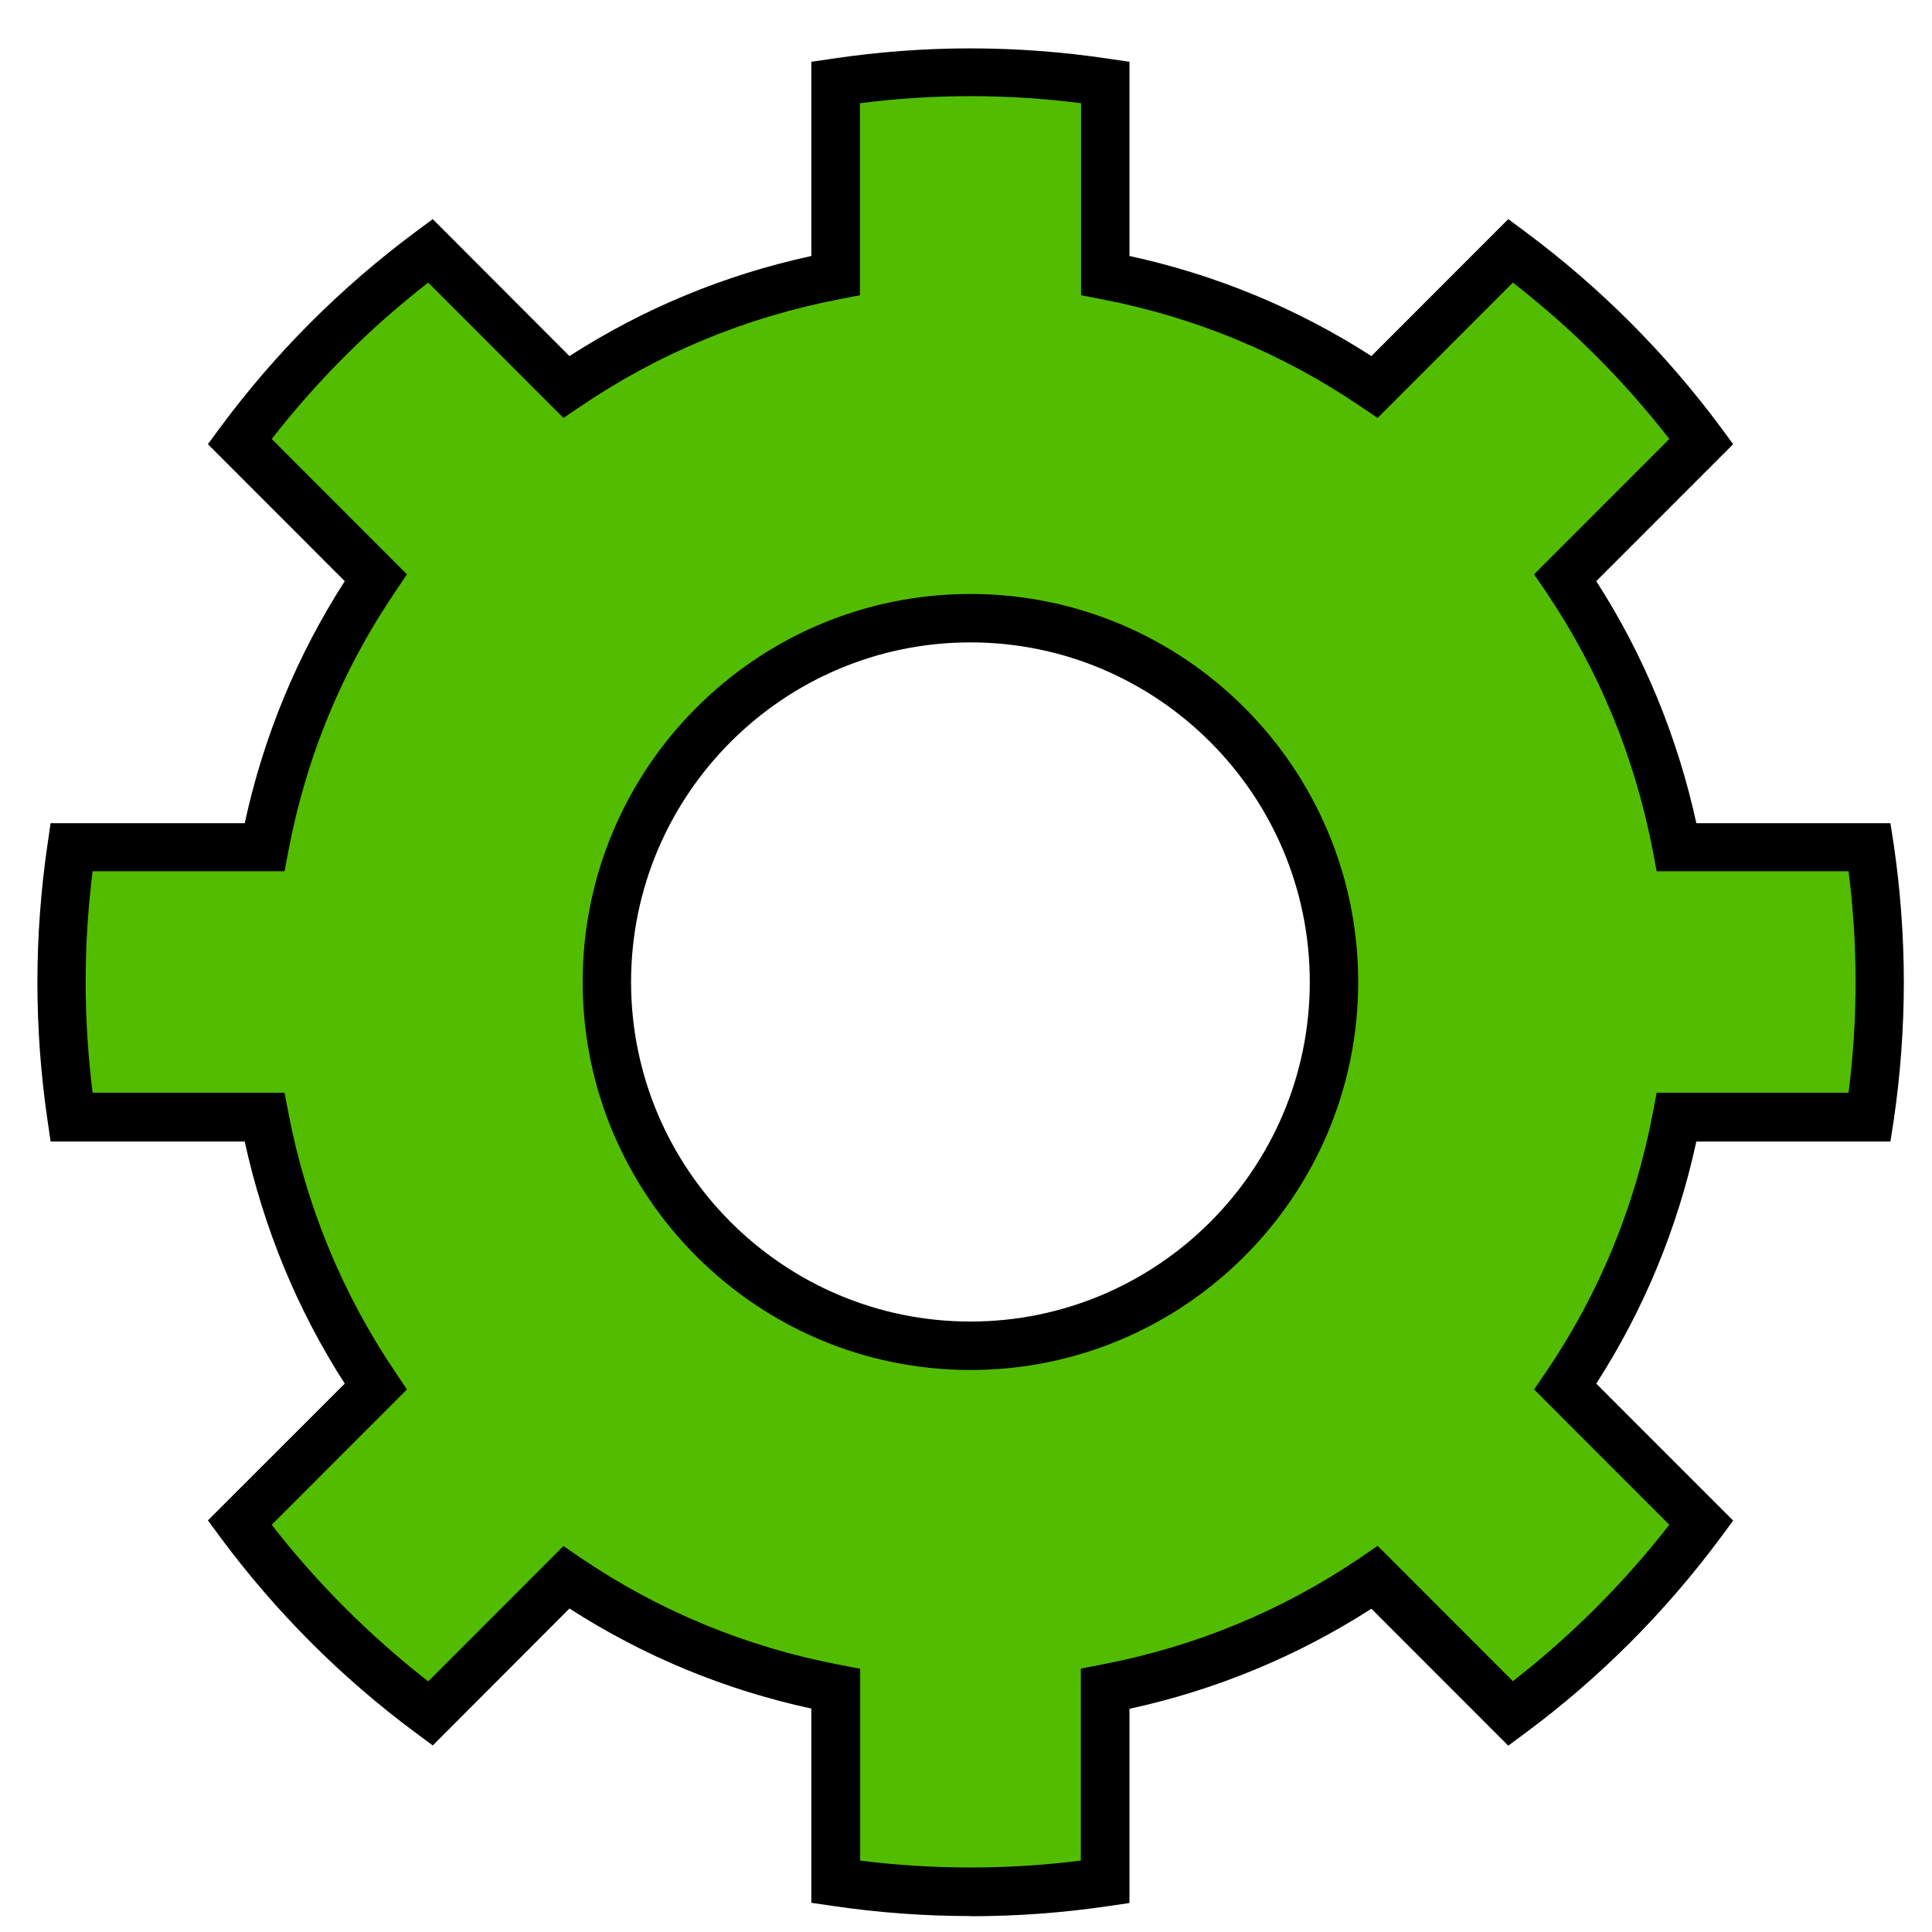
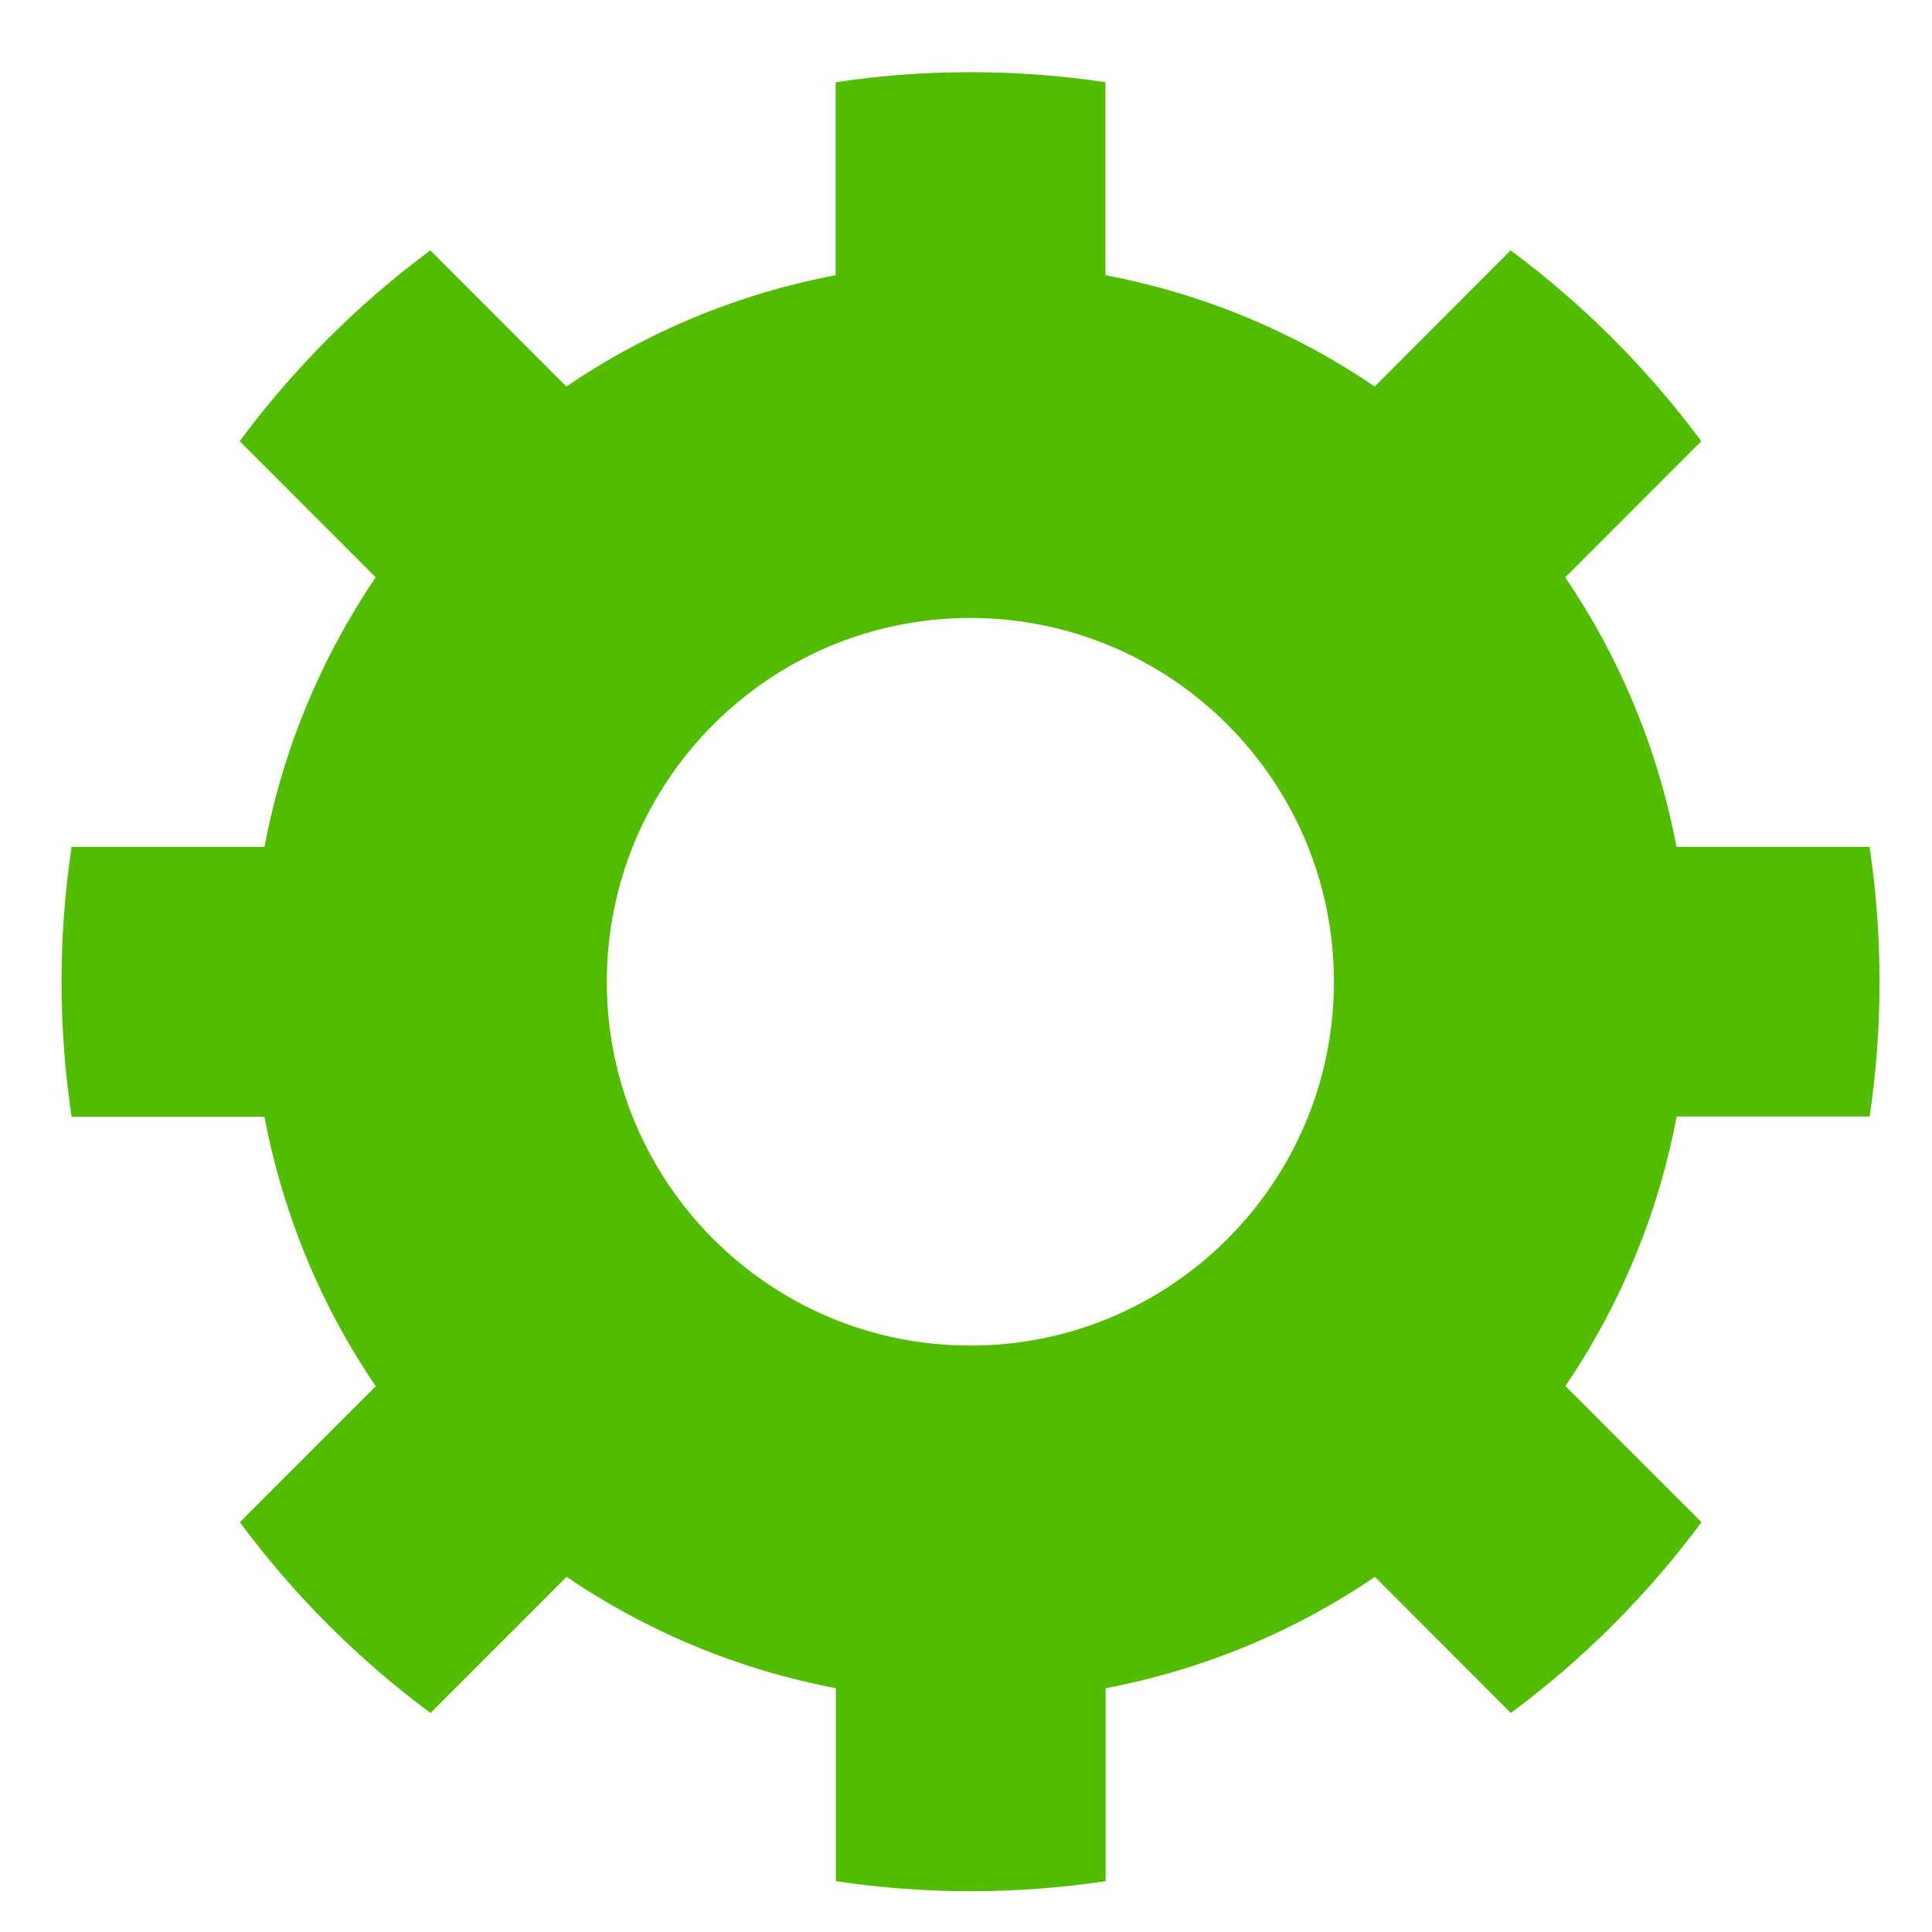
<svg xmlns="http://www.w3.org/2000/svg" width="36" height="36" viewBox="0 0 36 36" fill="none">
  <path d="M34.837 20.809C34.96 19.988 35.023 19.149 35.023 18.294C35.023 17.44 34.96 16.601 34.837 15.78H31.239C30.892 13.948 30.176 12.243 29.166 10.758L31.701 8.221C30.698 6.867 29.501 5.669 28.148 4.665L25.616 7.202C24.129 6.191 22.429 5.475 20.598 5.128V1.532C19.778 1.408 18.939 1.345 18.085 1.345C17.231 1.345 16.393 1.408 15.572 1.532V5.128C13.742 5.475 12.038 6.191 10.554 7.202L8.019 4.665C6.665 5.669 5.469 6.867 4.466 8.221L7.001 10.758C5.99 12.247 5.275 13.948 4.928 15.78H1.334C1.211 16.601 1.147 17.44 1.147 18.294C1.147 19.149 1.211 19.988 1.334 20.809H4.928C5.275 22.641 5.99 24.346 7.001 25.831L4.469 28.364C5.472 29.718 6.669 30.916 8.022 31.919L10.558 29.382C12.045 30.393 13.745 31.11 15.576 31.457V35.053C16.396 35.176 17.235 35.24 18.089 35.24C18.943 35.24 19.782 35.176 20.602 35.053V31.457C22.432 31.11 24.136 30.393 25.62 29.382L28.152 31.919C29.505 30.916 30.702 29.718 31.705 28.364L29.169 25.827C30.18 24.338 30.896 22.637 31.242 20.805H34.84L34.837 20.809ZM18.081 25.073C14.338 25.073 11.307 22.036 11.307 18.294C11.307 14.552 14.342 11.515 18.081 11.515C21.821 11.515 24.856 14.552 24.856 18.294C24.856 22.036 21.821 25.073 18.081 25.073Z" fill="#52BD00" />
-   <path d="M18.082 35.703C17.225 35.703 16.356 35.639 15.502 35.512L15.118 35.456V31.837C13.504 31.487 11.99 30.86 10.611 29.972L8.064 32.524L7.751 32.292C6.361 31.263 5.134 30.032 4.105 28.644L3.874 28.33L6.424 25.782C5.537 24.402 4.914 22.887 4.56 21.271H0.943L0.887 20.887C0.761 20.033 0.697 19.163 0.697 18.305C0.697 17.447 0.761 16.578 0.887 15.724L0.943 15.339H4.56C4.91 13.724 5.537 12.209 6.424 10.829L3.874 8.277L4.105 7.963C5.134 6.572 6.364 5.344 7.751 4.315L8.064 4.083L10.611 6.635C11.99 5.747 13.504 5.121 15.118 4.77V1.151L15.502 1.095C17.221 0.837 18.94 0.837 20.662 1.095L21.046 1.151V4.77C22.661 5.121 24.174 5.747 25.554 6.635L28.104 4.083L28.417 4.315C29.808 5.348 31.035 6.576 32.064 7.963L32.295 8.277L29.744 10.829C30.632 12.209 31.255 13.724 31.609 15.339H35.225L35.285 15.724C35.411 16.578 35.475 17.447 35.475 18.305C35.475 19.163 35.411 20.033 35.285 20.887L35.225 21.271H31.609C31.258 22.887 30.632 24.402 29.744 25.782L32.295 28.334L32.064 28.647C31.035 30.035 29.808 31.267 28.417 32.296L28.104 32.528L25.554 29.976C24.174 30.863 22.657 31.49 21.046 31.841V35.46L20.662 35.516C19.809 35.643 18.94 35.706 18.082 35.706V35.703ZM16.02 34.669C17.392 34.841 18.772 34.841 20.14 34.669V31.091L20.509 31.02C22.262 30.688 23.895 30.013 25.36 29.017L25.67 28.804L28.19 31.326C29.279 30.479 30.259 29.498 31.105 28.412L28.585 25.89L28.797 25.581C29.793 24.118 30.468 22.484 30.8 20.727L30.87 20.361H34.446C34.532 19.675 34.576 18.984 34.576 18.298C34.576 17.611 34.532 16.921 34.446 16.235H30.87L30.8 15.866C30.464 14.108 29.789 12.478 28.797 11.012L28.585 10.702L31.105 8.18C30.259 7.09 29.282 6.113 28.19 5.266L25.67 7.788L25.36 7.579C23.895 6.583 22.265 5.908 20.509 5.572L20.144 5.501V1.923C18.768 1.748 17.4 1.748 16.024 1.923V5.501L15.659 5.572C13.903 5.908 12.274 6.583 10.808 7.579L10.499 7.788L7.979 5.266C6.89 6.113 5.913 7.09 5.063 8.18L7.583 10.702L7.375 11.012C6.379 12.474 5.704 14.108 5.372 15.866L5.302 16.235H1.726C1.64 16.921 1.596 17.611 1.596 18.298C1.596 18.984 1.64 19.675 1.726 20.361H5.302L5.372 20.727C5.708 22.484 6.383 24.114 7.375 25.581L7.583 25.89L5.063 28.412C5.909 29.502 6.89 30.479 7.979 31.33L10.499 28.808L10.808 29.02C12.274 30.017 13.907 30.692 15.659 31.024L16.028 31.095V34.673L16.02 34.669ZM18.082 25.528C14.097 25.528 10.857 22.286 10.857 18.298C10.857 14.31 14.097 11.068 18.082 11.068C22.068 11.068 25.308 14.31 25.308 18.298C25.308 22.286 22.068 25.528 18.082 25.528ZM18.082 11.97C14.596 11.97 11.759 14.81 11.759 18.298C11.759 21.786 14.596 24.625 18.082 24.625C21.568 24.625 24.406 21.786 24.406 18.298C24.406 14.81 21.568 11.97 18.082 11.97Z" fill="black" />
</svg>